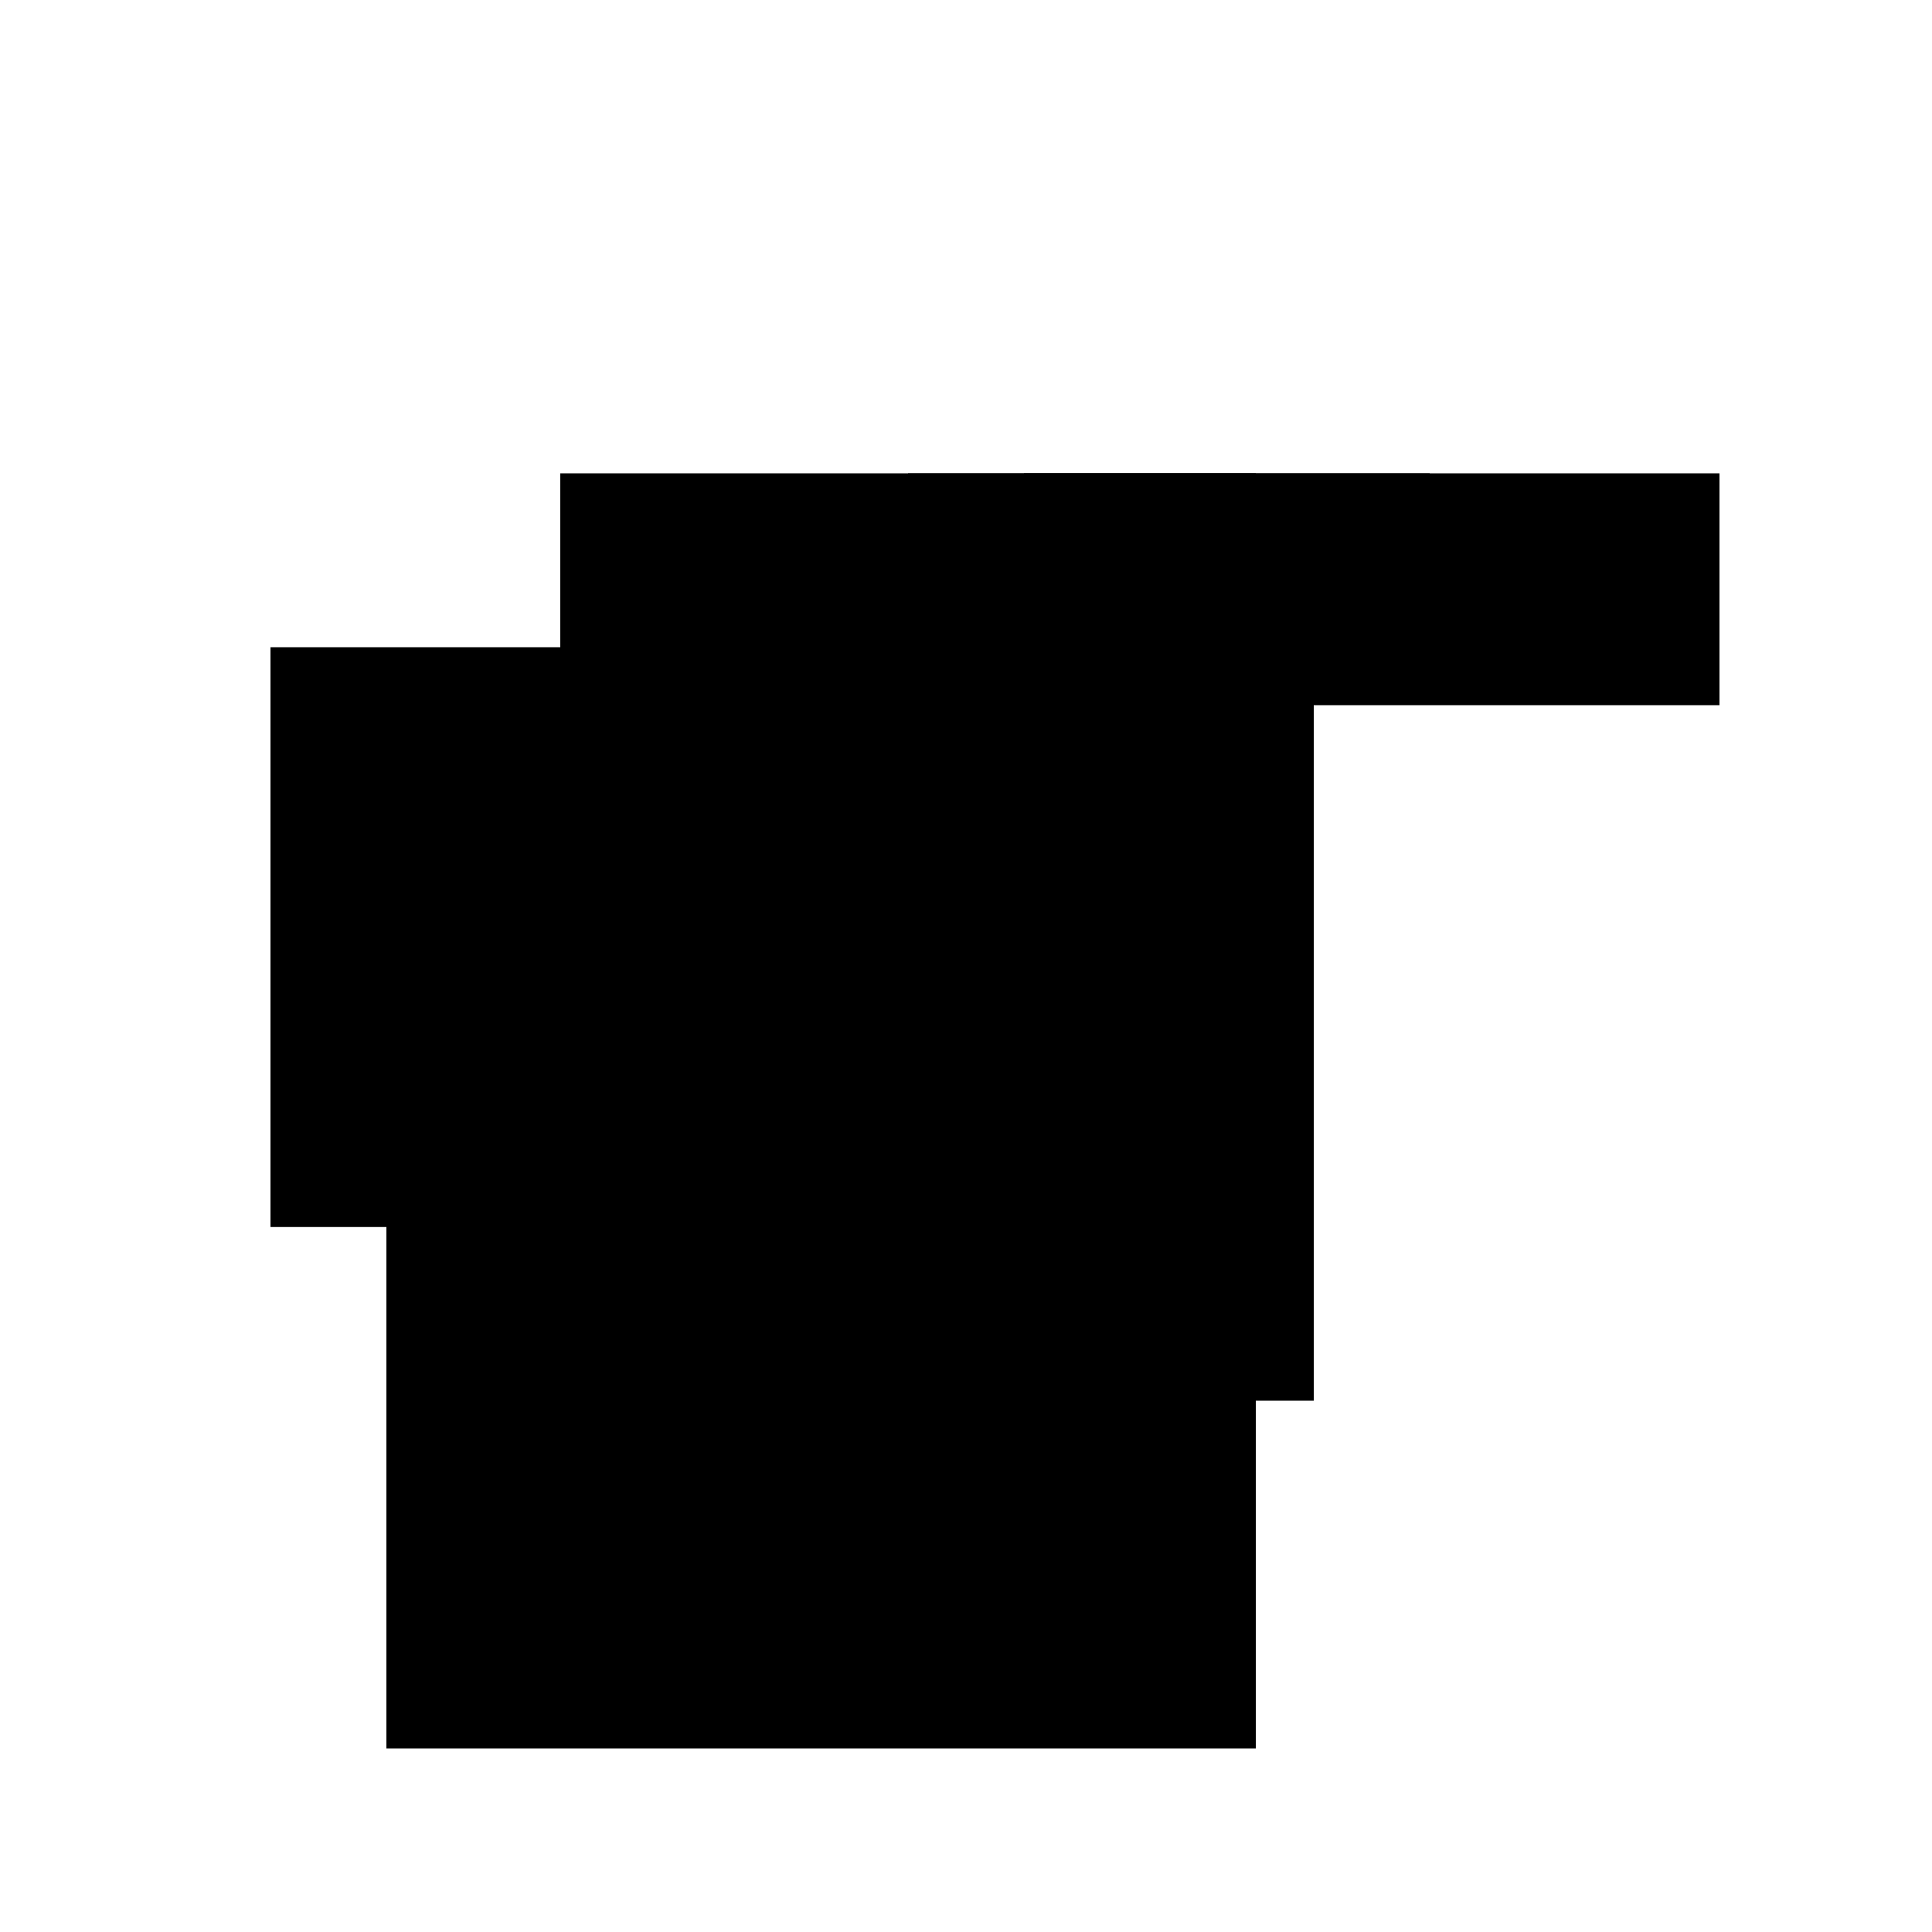
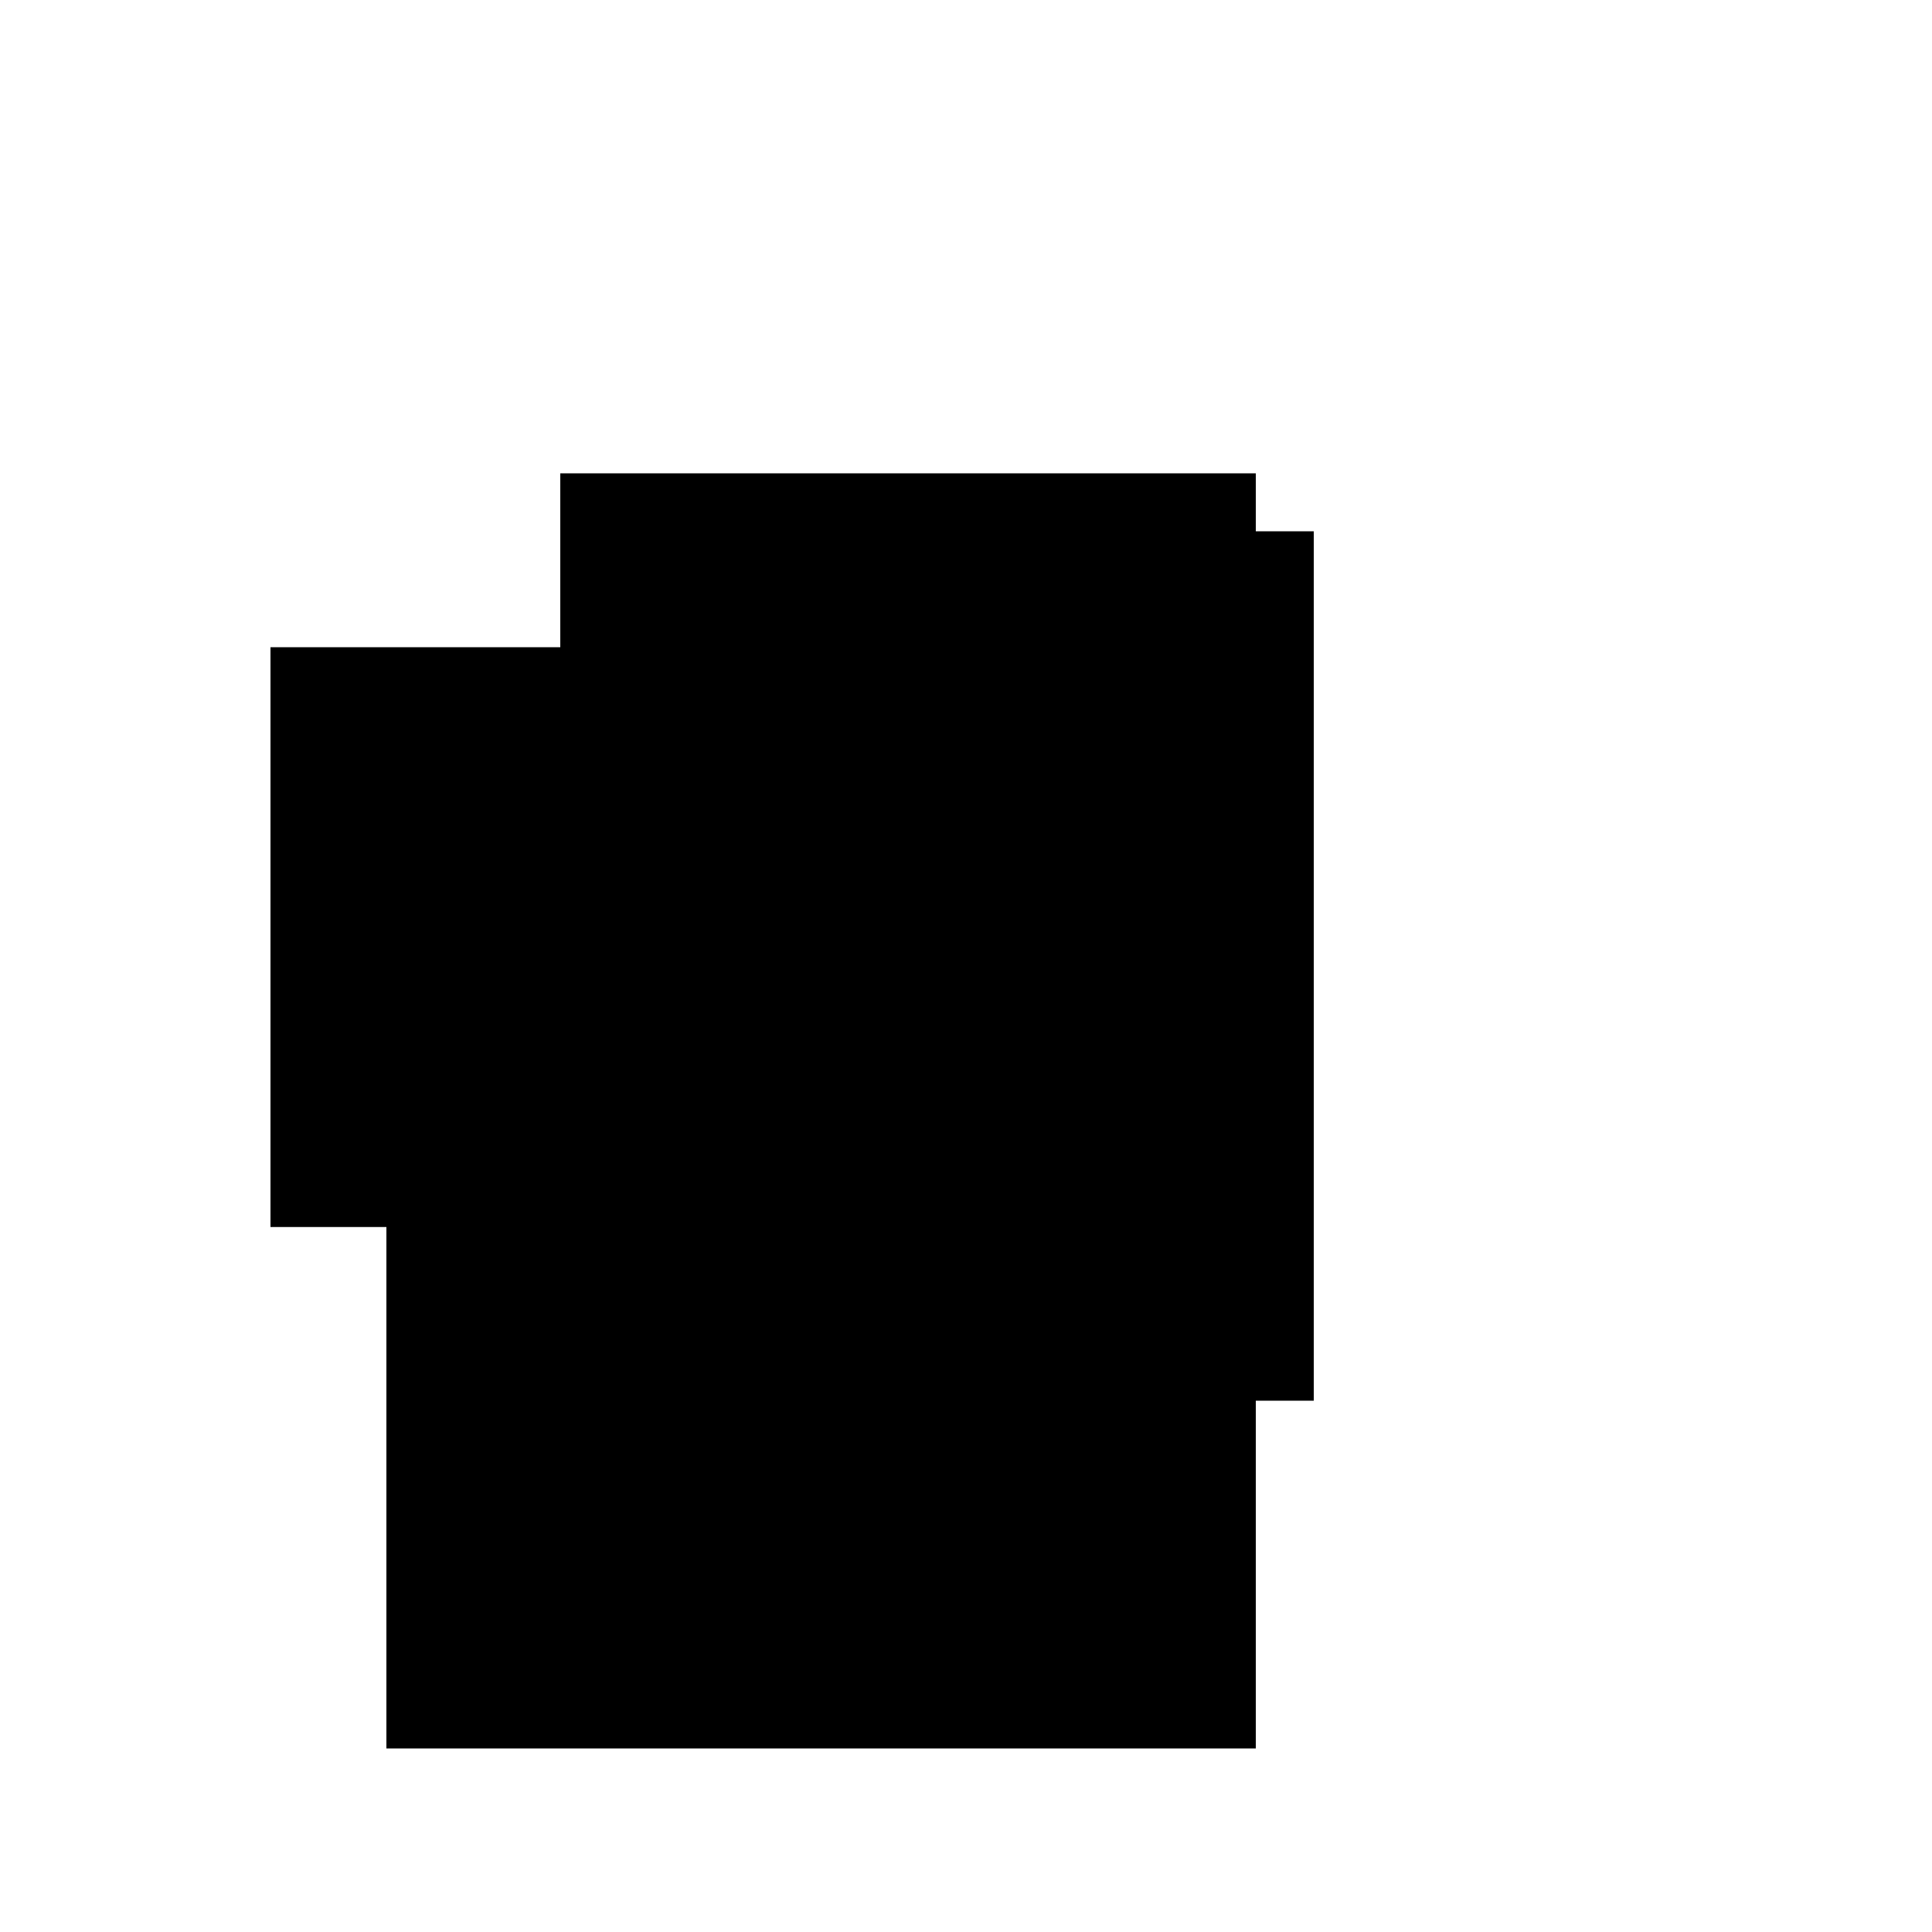
<svg xmlns="http://www.w3.org/2000/svg" version="1.1" xml:space="preserve" style="background-color: white;" viewBox="0,0,150,150">
  <rect x="30" y="77.25" width="67.5" height="58.5" fill="hsla(72, 95%, 86%, 0.7)" />
  <rect x="61.5" y="50.25" width="36" height="18" fill="hsla(240, 53%, 90%, 1.5)" />
  <rect x="57" y="77.25" width="4.5" height="36" fill="hsla(216, 6%, 80%, 0.9)" />
-   <rect x="79.5" y="36.75" width="31.5" height="4.5" fill="hsla(336, 46%, 6%, 1.2)" />
  <rect x="21" y="50.25" width="22.5" height="45" fill="hsla(24, 33%, 66%, 0.6)" />
-   <rect x="70.5" y="36.75" width="63" height="18" fill="hsla(288, 93%, 6%, 0.3)" />
  <rect x="66" y="41.25" width="36" height="67.5" fill="hsla(264, 53%, 13%, 0.3)" />
  <rect x="21" y="54.75" width="31.5" height="40.5" fill="hsla(24, 46%, 60%, 0.7)" />
-   <rect x="75" y="59.25" width="22.5" height="49.5" fill="hsla(312, 33%, 6%, 0.6)" />
  <rect x="43.5" y="36.75" width="54" height="45" fill="hsla(144, 80%, 60%, 0.7)" />
-   <circle cx="52.5" cy="81.75" r="10.125" fill="hsla(216, 50%, 50%, 0.8)" />
</svg>